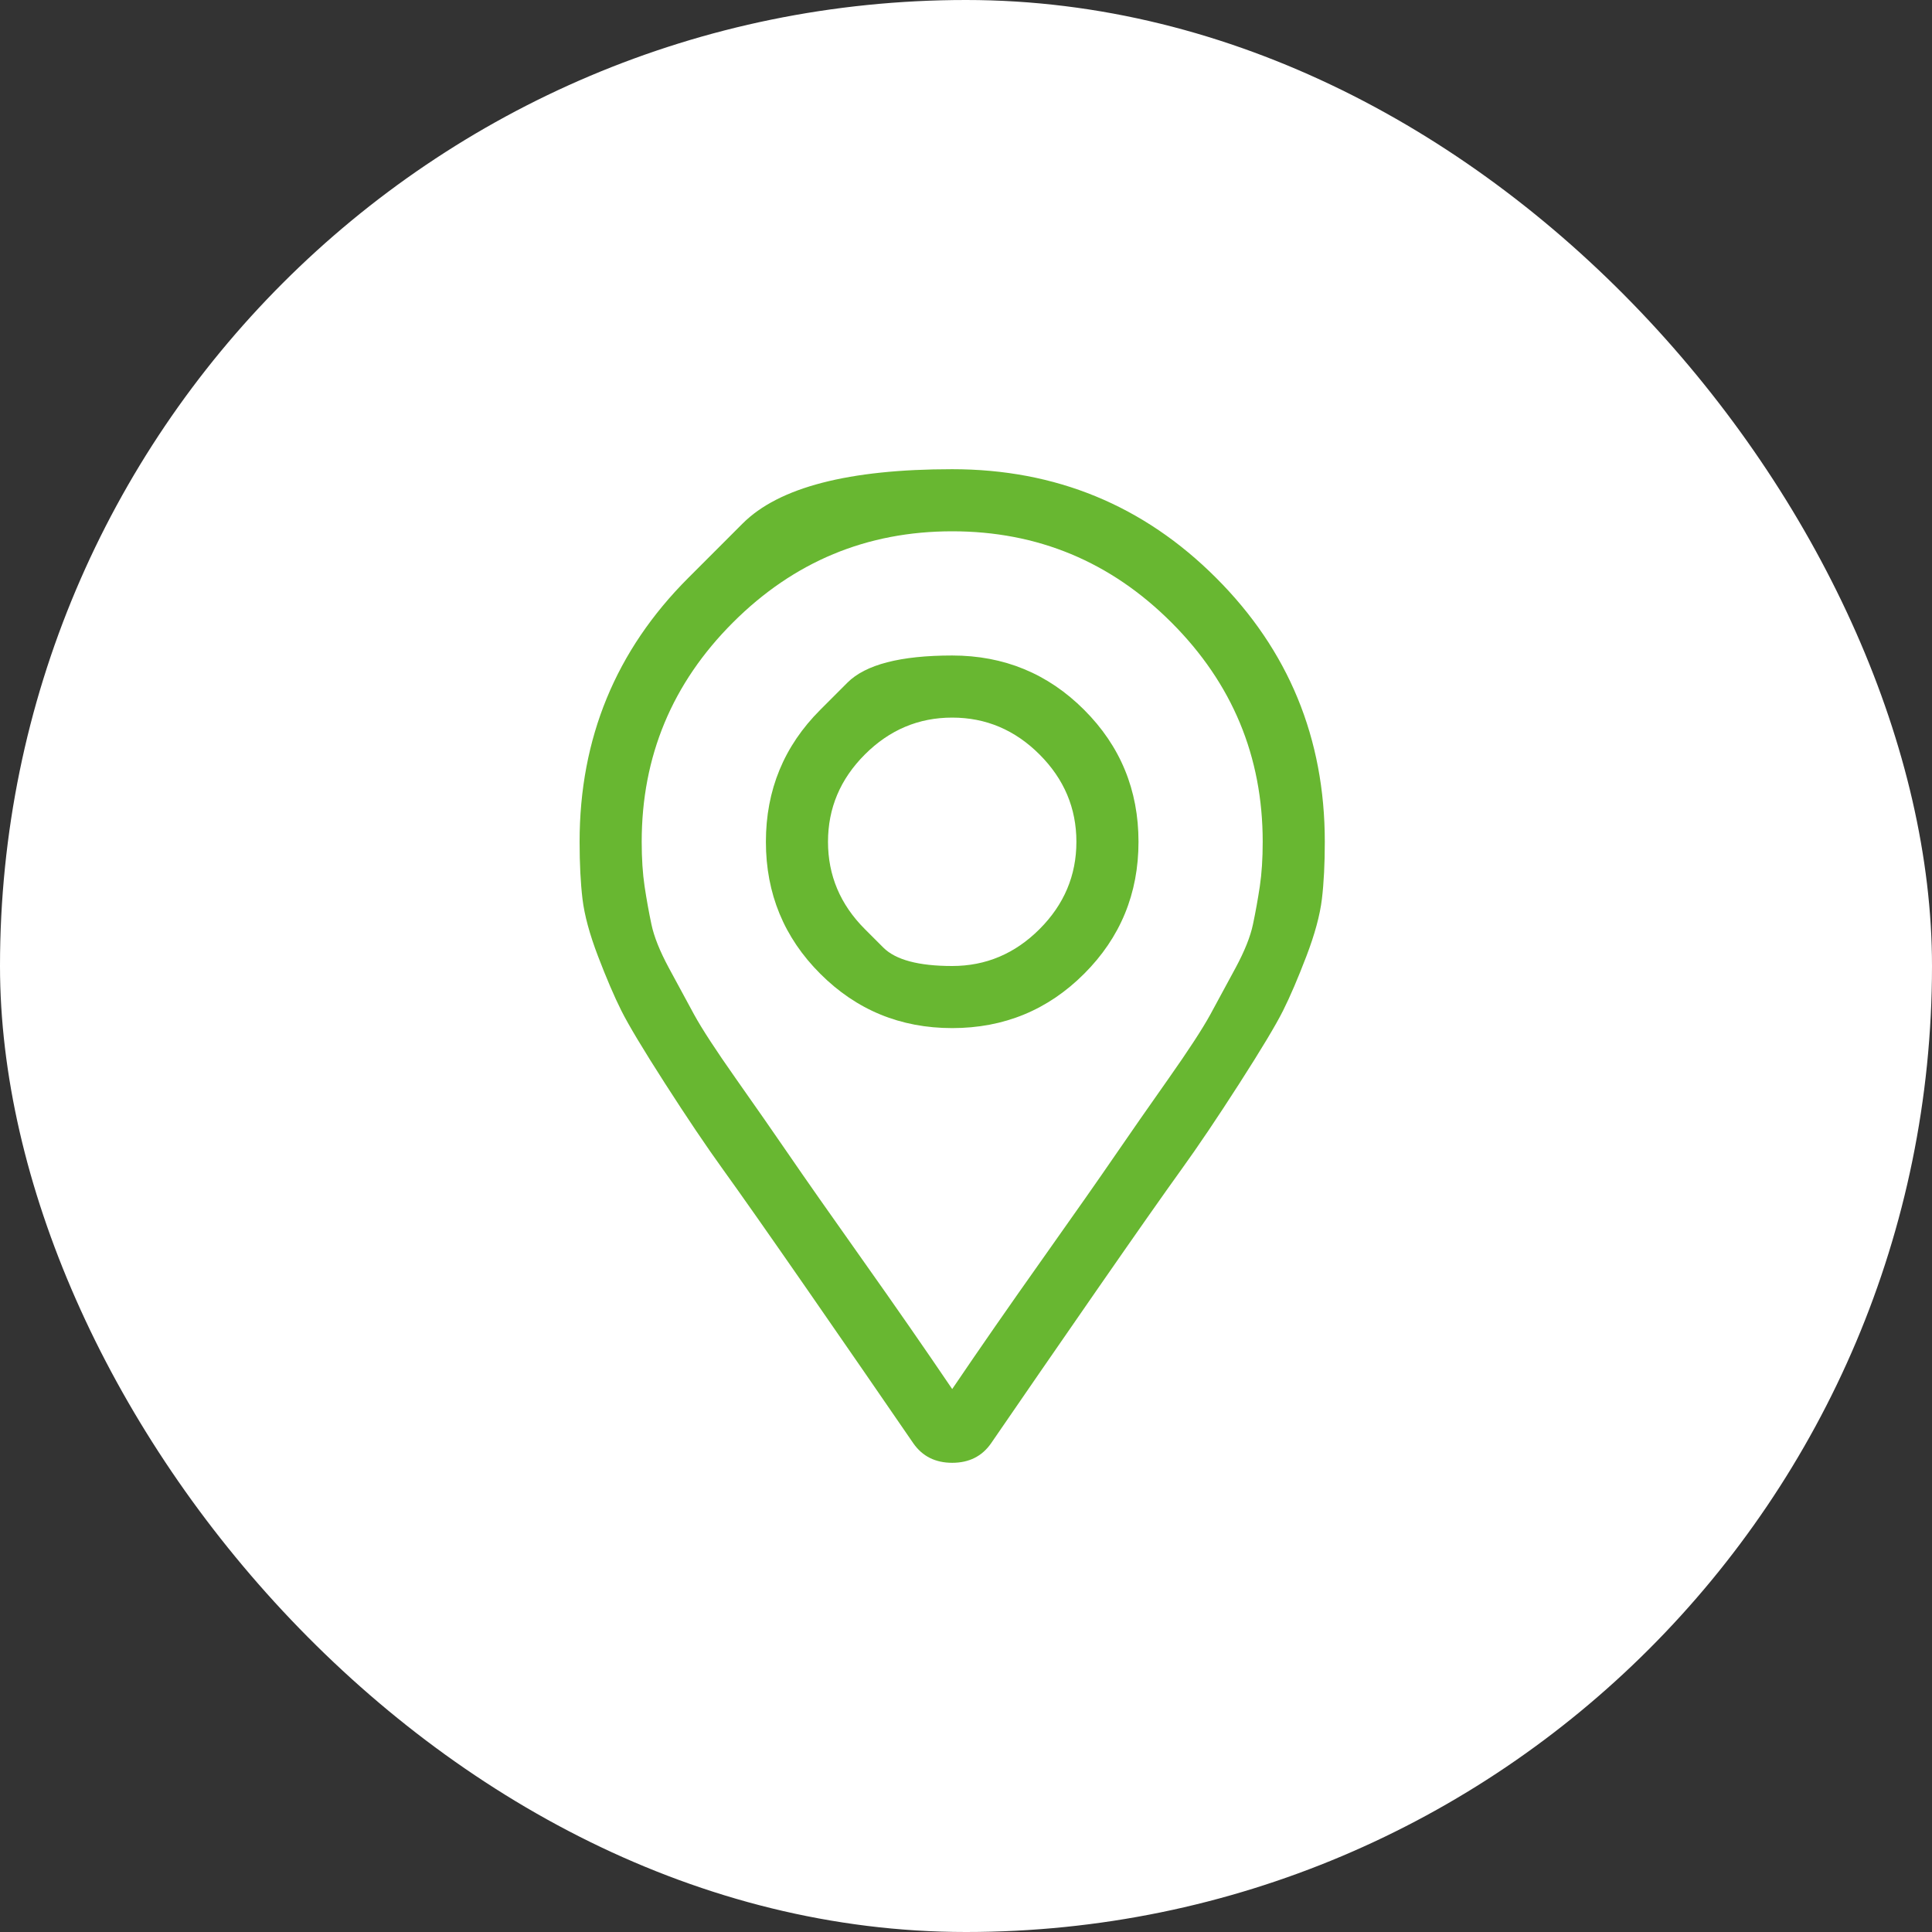
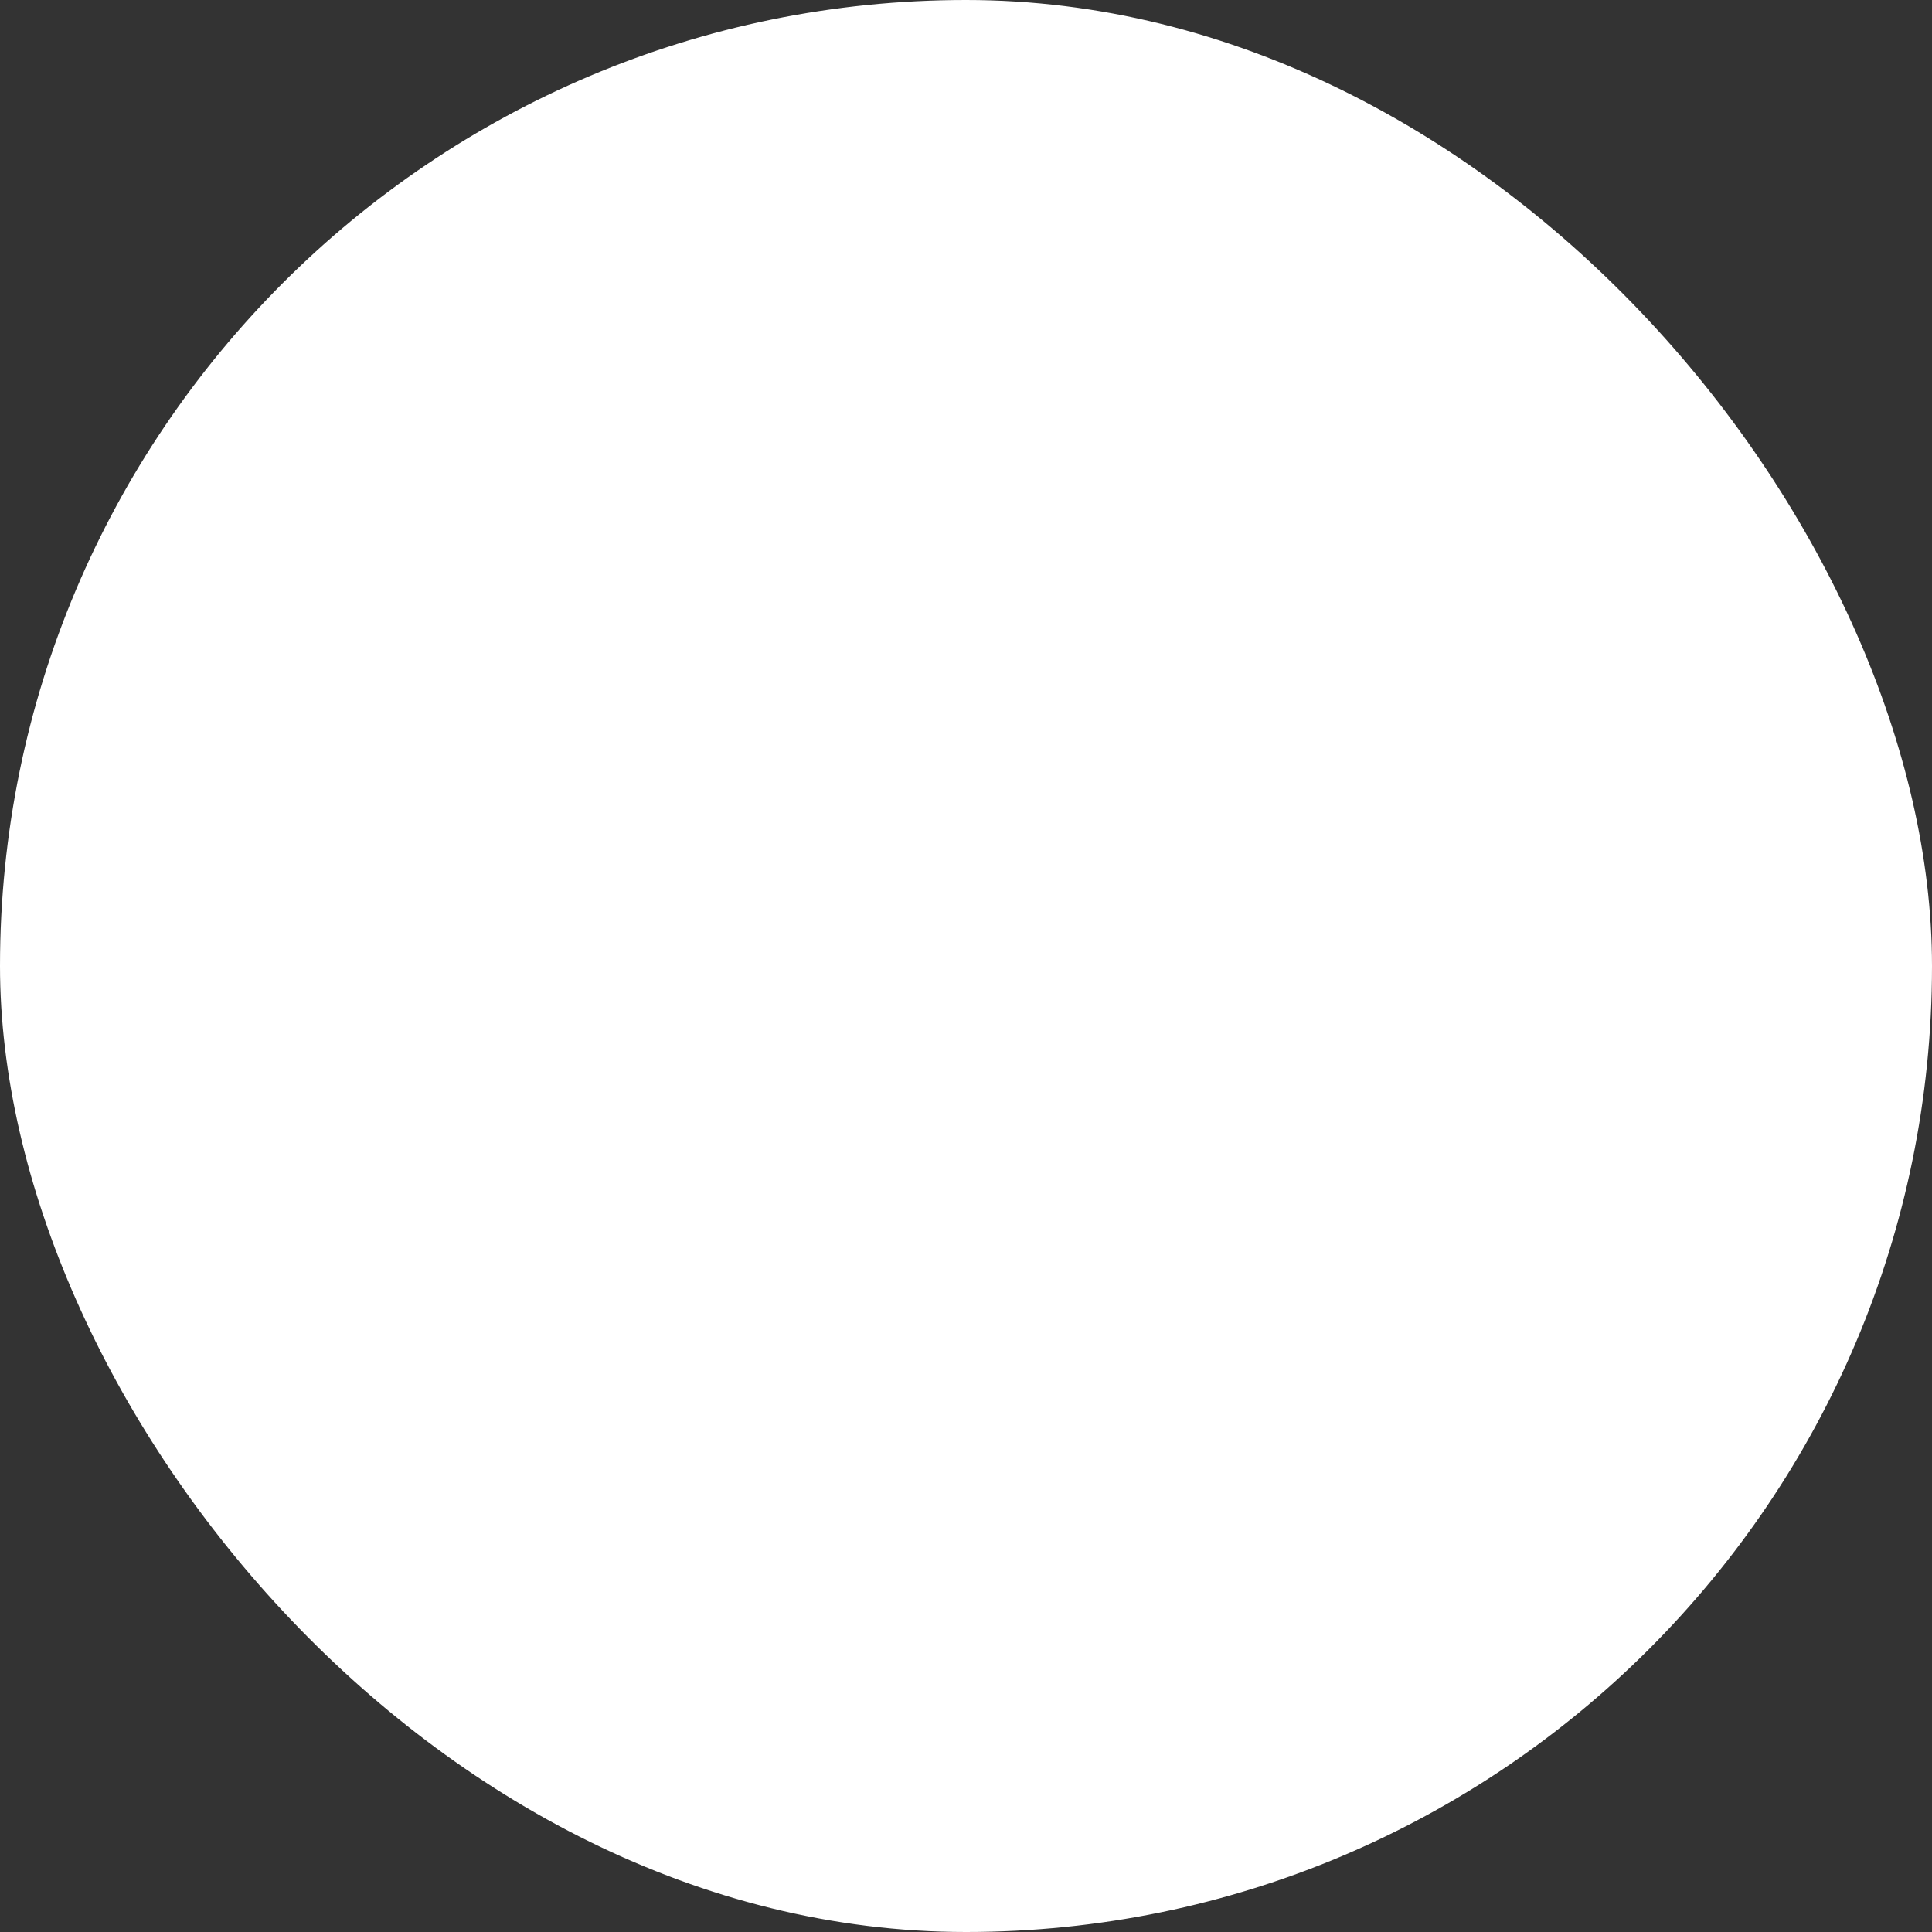
<svg xmlns="http://www.w3.org/2000/svg" width="70" height="70" viewBox="0 0 70 70" fill="none">
  <rect x="0" y="0" width="70" height="70" fill="#333333" stroke="none" />
  <rect width="70" height="70" rx="35" fill="white" />
-   <path d="M29.719 25.719C29.719 25.719 30.047 25.391 30.703 24.734C31.359 24.078 32.625 23.75 34.5 23.75C36.375 23.75 37.969 24.406 39.281 25.719C40.594 27.031 41.25 28.625 41.25 30.5C41.25 32.375 40.594 33.969 39.281 35.281C37.969 36.594 36.375 37.25 34.5 37.25C32.625 37.25 31.031 36.594 29.719 35.281C28.406 33.969 27.75 32.375 27.75 30.5C27.75 28.625 28.406 27.031 29.719 25.719ZM31.336 33.664C31.336 33.664 31.559 33.887 32.004 34.332C32.449 34.777 33.281 35 34.5 35C35.719 35 36.773 34.555 37.664 33.664C38.555 32.773 39 31.719 39 30.5C39 29.281 38.555 28.227 37.664 27.336C36.773 26.445 35.719 26 34.5 26C33.281 26 32.227 26.445 31.336 27.336C30.445 28.227 30 29.281 30 30.5C30 31.719 30.445 32.773 31.336 33.664ZM24.938 20.938C24.938 20.938 25.594 20.281 26.906 18.969C28.219 17.656 30.75 17 34.5 17C38.25 17 41.438 18.312 44.062 20.938C46.688 23.562 48 26.75 48 30.5C48 31.297 47.965 31.988 47.895 32.574C47.824 33.16 47.637 33.852 47.332 34.648C47.027 35.445 46.746 36.102 46.488 36.617C46.23 37.133 45.703 38.012 44.906 39.254C44.109 40.496 43.406 41.539 42.797 42.383C42.188 43.227 41.168 44.68 39.738 46.742C38.309 48.805 37.031 50.656 35.906 52.297C35.578 52.766 35.109 53 34.5 53C33.891 53 33.422 52.766 33.094 52.297C31.969 50.656 30.691 48.805 29.262 46.742C27.832 44.68 26.812 43.227 26.203 42.383C25.594 41.539 24.891 40.496 24.094 39.254C23.297 38.012 22.77 37.133 22.512 36.617C22.254 36.102 21.973 35.445 21.668 34.648C21.363 33.852 21.176 33.16 21.105 32.574C21.035 31.988 21 31.297 21 30.5C21 26.75 22.312 23.562 24.938 20.938ZM34.5 50.328C35.484 48.875 36.574 47.305 37.77 45.617C38.965 43.93 39.844 42.676 40.406 41.855C40.969 41.035 41.613 40.109 42.34 39.078C43.066 38.047 43.57 37.273 43.852 36.758C44.133 36.242 44.438 35.68 44.766 35.07C45.094 34.461 45.305 33.934 45.398 33.488C45.492 33.043 45.574 32.586 45.645 32.117C45.715 31.648 45.75 31.109 45.75 30.5C45.75 27.406 44.648 24.758 42.445 22.555C40.242 20.352 37.594 19.25 34.5 19.25C31.406 19.25 28.758 20.352 26.555 22.555C24.352 24.758 23.25 27.406 23.25 30.5C23.25 31.109 23.285 31.648 23.355 32.117C23.426 32.586 23.508 33.043 23.602 33.488C23.695 33.934 23.906 34.461 24.234 35.07C24.562 35.68 24.867 36.242 25.148 36.758C25.43 37.273 25.934 38.047 26.66 39.078C27.387 40.109 28.031 41.035 28.594 41.855C29.156 42.676 30.035 43.93 31.23 45.617C32.426 47.305 33.516 48.875 34.5 50.328Z" fill="#68B731" />
</svg>